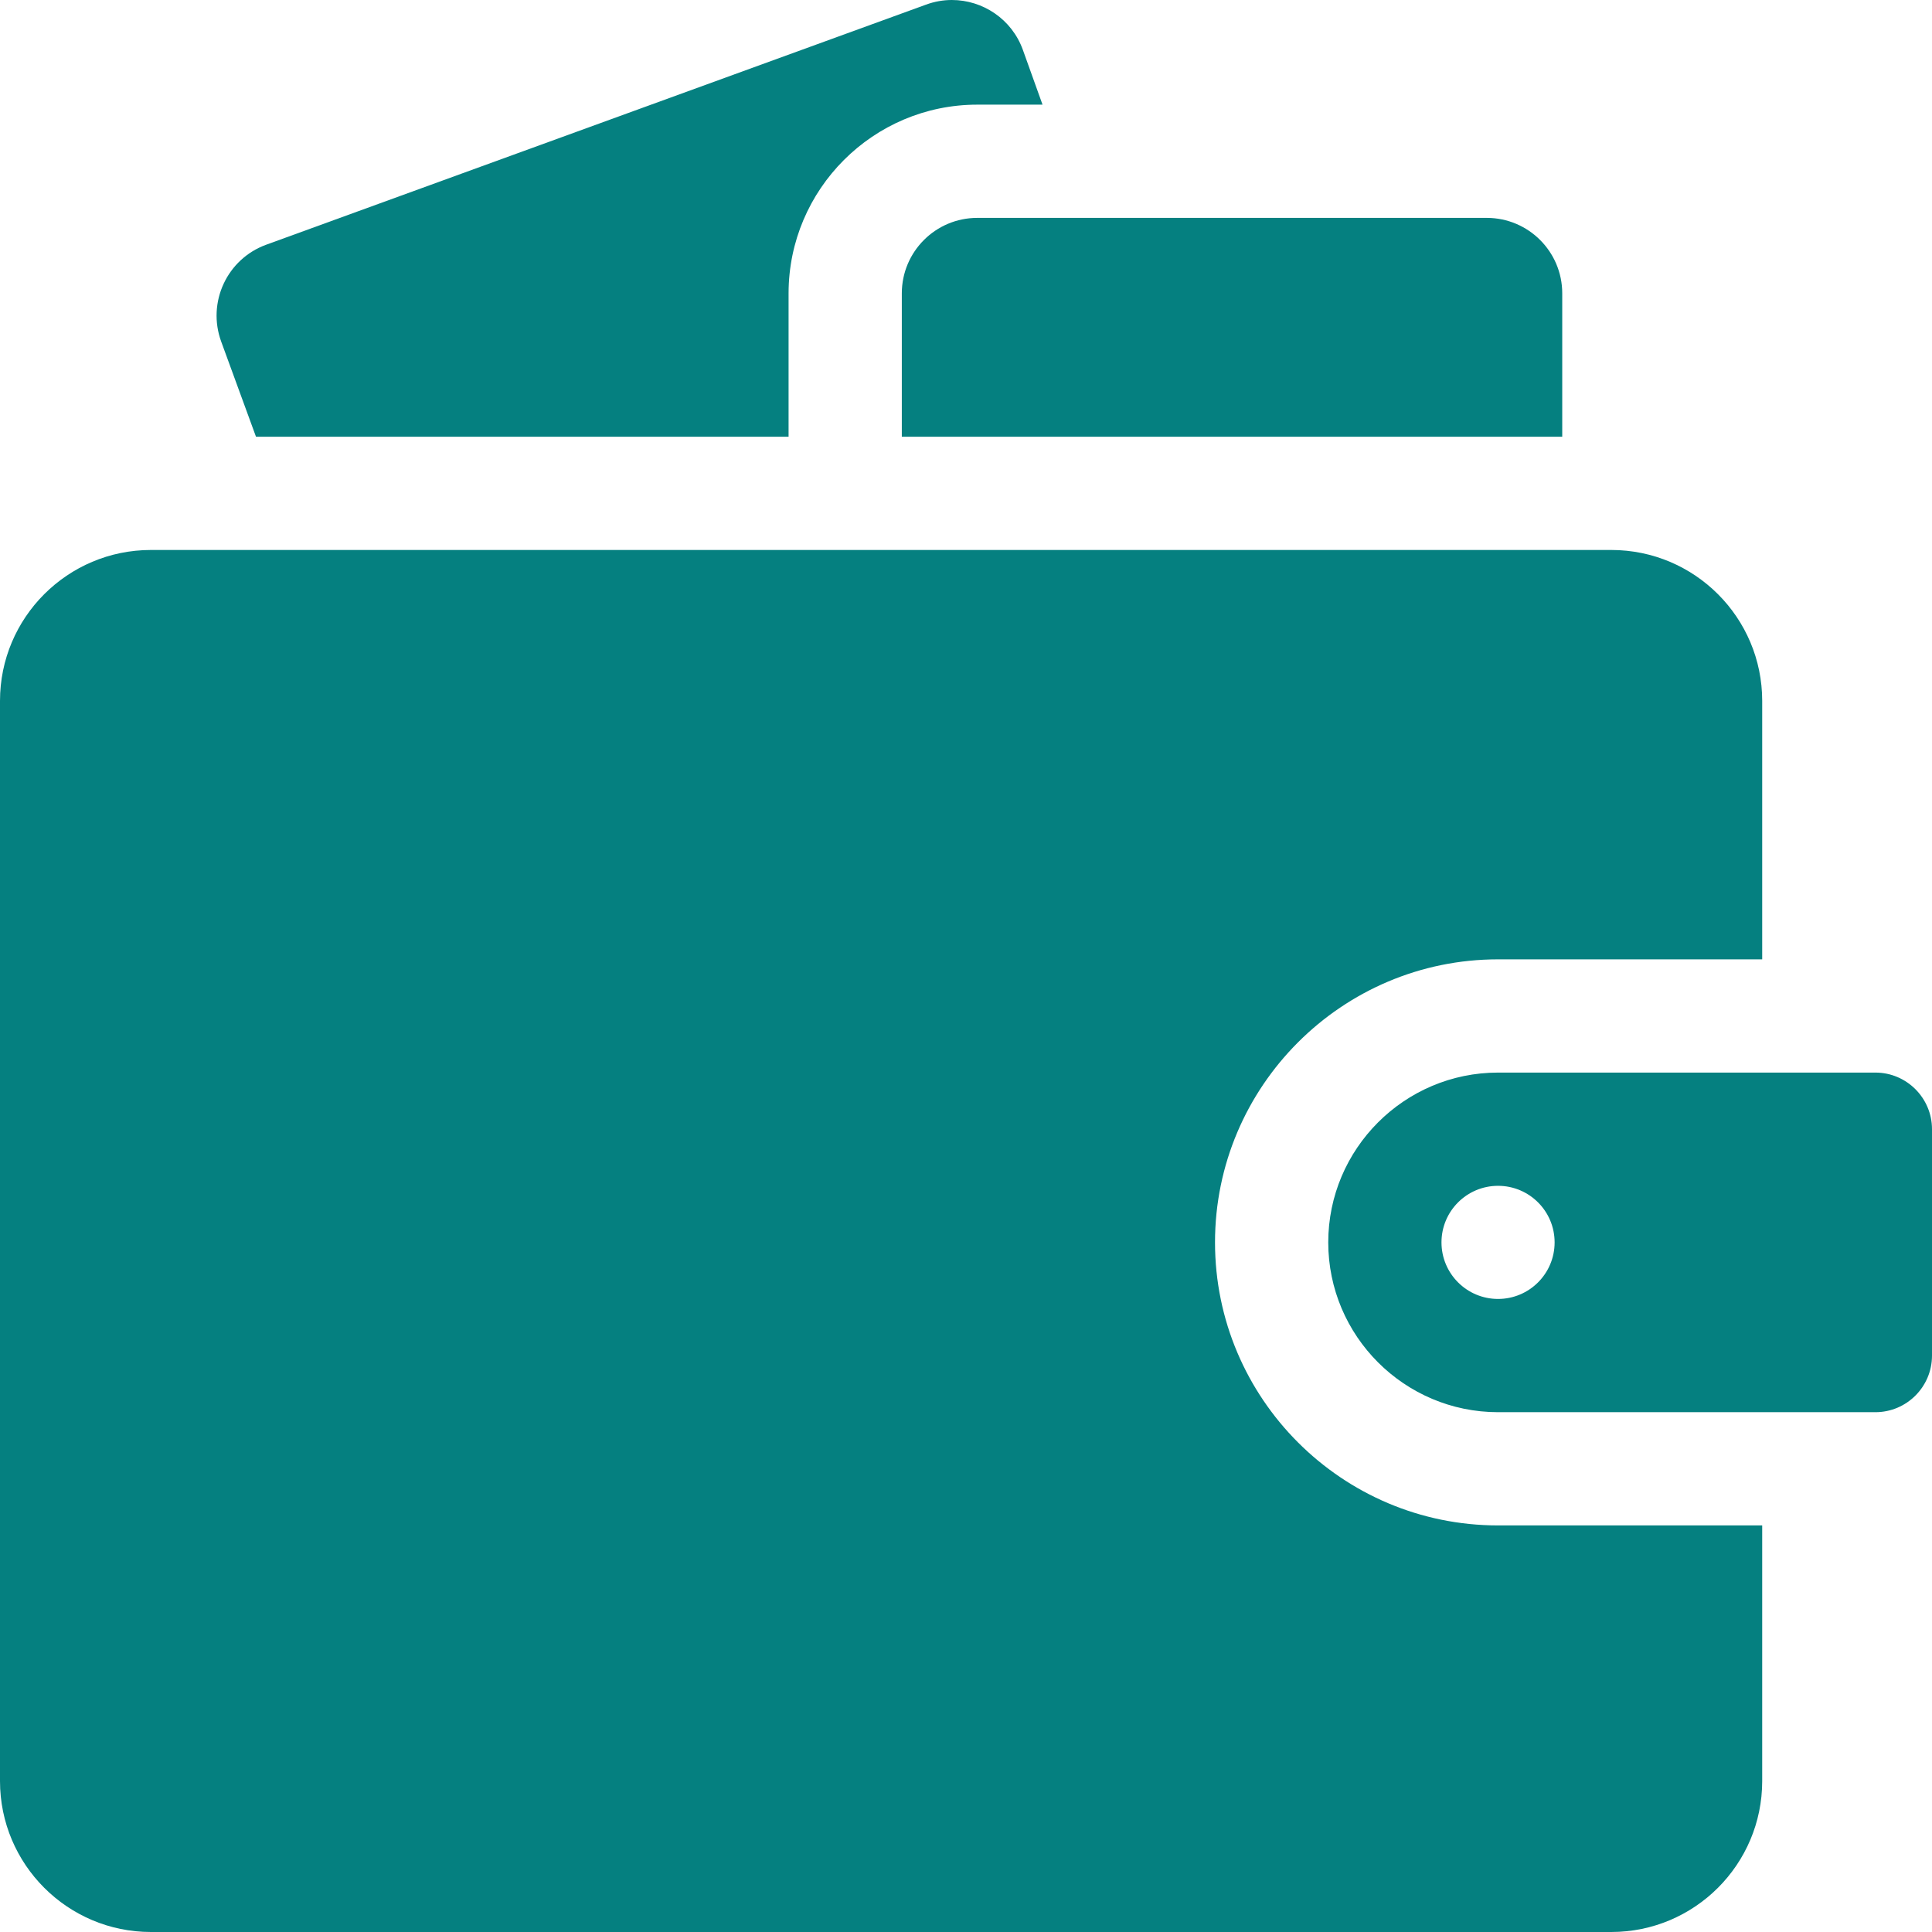
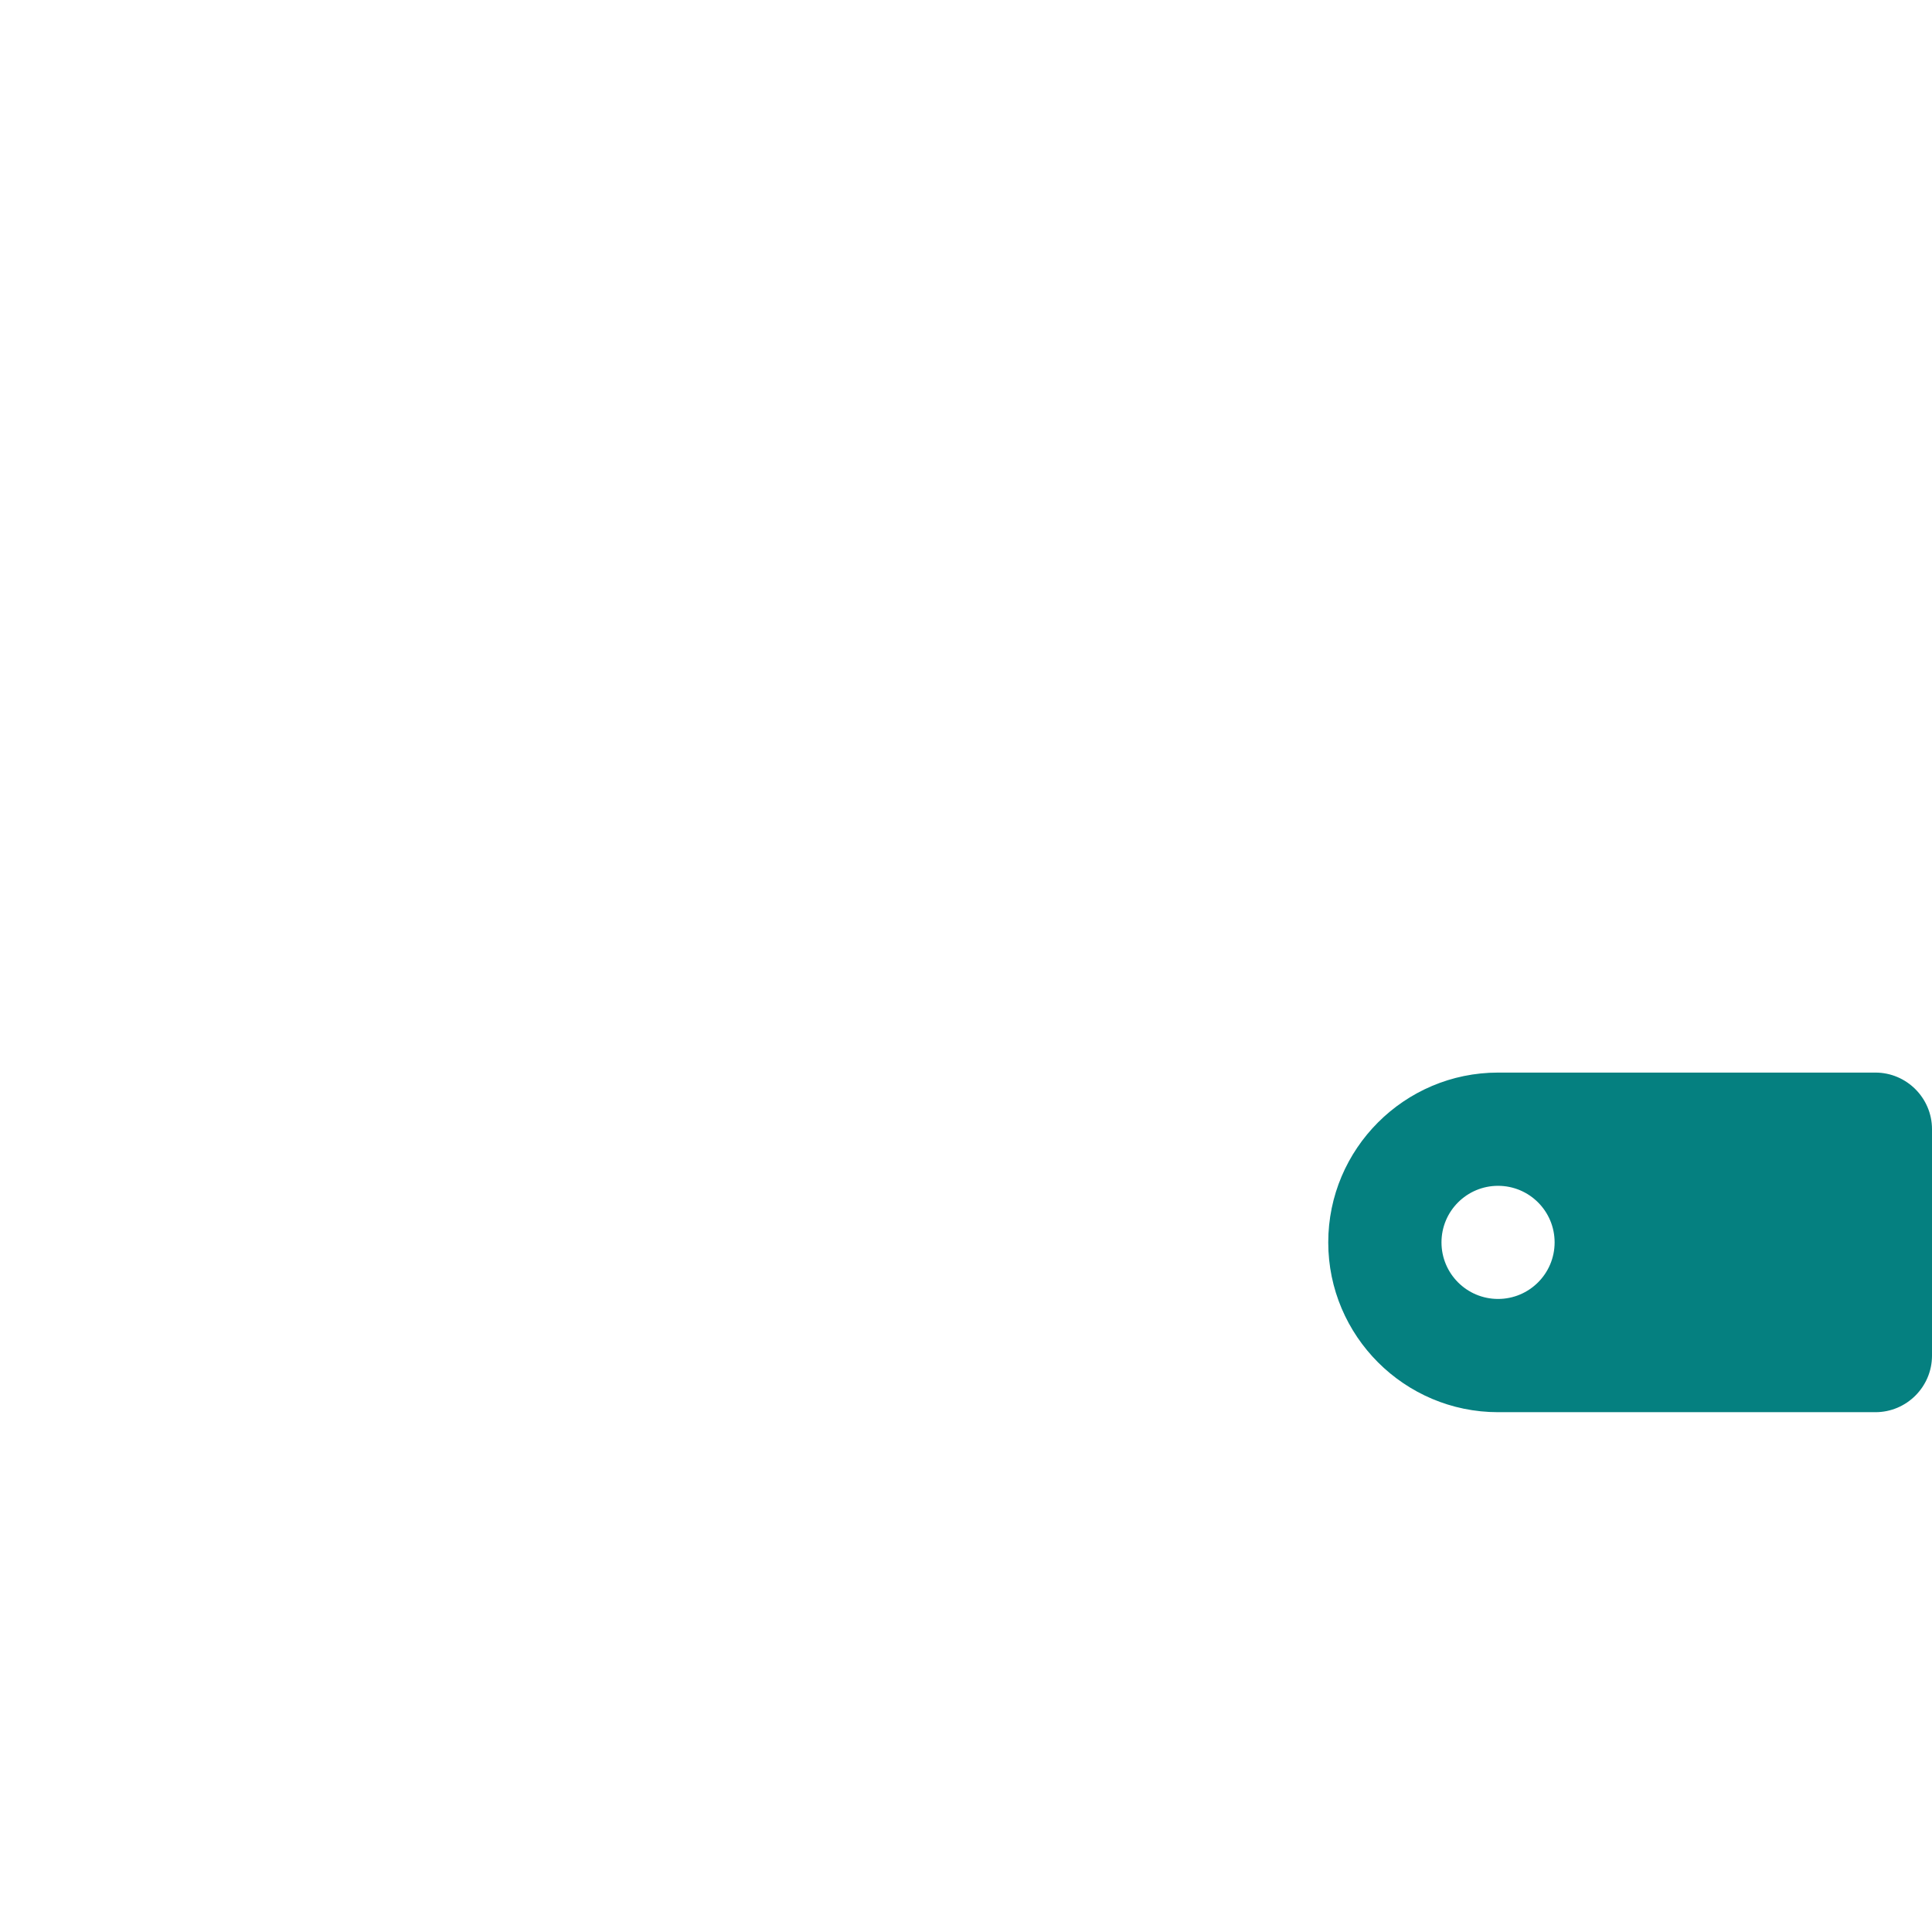
<svg xmlns="http://www.w3.org/2000/svg" xmlns:xlink="http://www.w3.org/1999/xlink" class="svg-icon svg-icon-book-hotel" width="22" height="22">
  <defs>
    <symbol viewBox="0 0 18 18" fill="none" id="ic-about-cancellation">
      <g clip-path="url(#ic-about-cancellation_clip0_2268_565)">
-         <path d="M7.347 2.733C7.347 1.764 8.136 0.975 9.105 0.975H9.713L9.53 0.465C9.427 0.178 9.156 0 8.868 0C8.788 0 8.707 0.014 8.628 0.043L2.48 2.28C2.115 2.413 1.927 2.817 2.061 3.183L2.385 4.069H7.347V2.733Z" fill="#058080" />
-         <path d="M9.105 2.03C8.717 2.03 8.402 2.345 8.402 2.733V4.069H14.555V2.733C14.555 2.345 14.24 2.03 13.852 2.03H9.105Z" fill="#058080" />
-         <path d="M16.418 14.212H13.957C12.503 14.212 11.32 13.029 11.32 11.575C11.32 10.121 12.503 8.938 13.957 8.938H16.418V6.53C16.418 5.754 15.788 5.124 15.012 5.124H1.406C0.63 5.124 0 5.754 0 6.53V16.594C0 17.37 0.63 18 1.406 18H15.012C15.788 18 16.418 17.37 16.418 16.594V14.212Z" fill="#058080" />
        <path d="M17.473 9.993H13.957C13.085 9.993 12.375 10.703 12.375 11.575C12.375 12.447 13.085 13.157 13.957 13.157H17.473C17.763 13.157 18 12.921 18 12.63V10.52C18 10.23 17.763 9.993 17.473 9.993ZM13.957 12.102C13.666 12.102 13.43 11.866 13.43 11.575C13.43 11.284 13.666 11.048 13.957 11.048C14.248 11.048 14.484 11.284 14.484 11.575C14.484 11.866 14.248 12.102 13.957 12.102Z" fill="#058080" />
      </g>
      <defs> </defs>
    </symbol>
  </defs>
  <use xlink:href="#ic-about-cancellation" />
</svg>